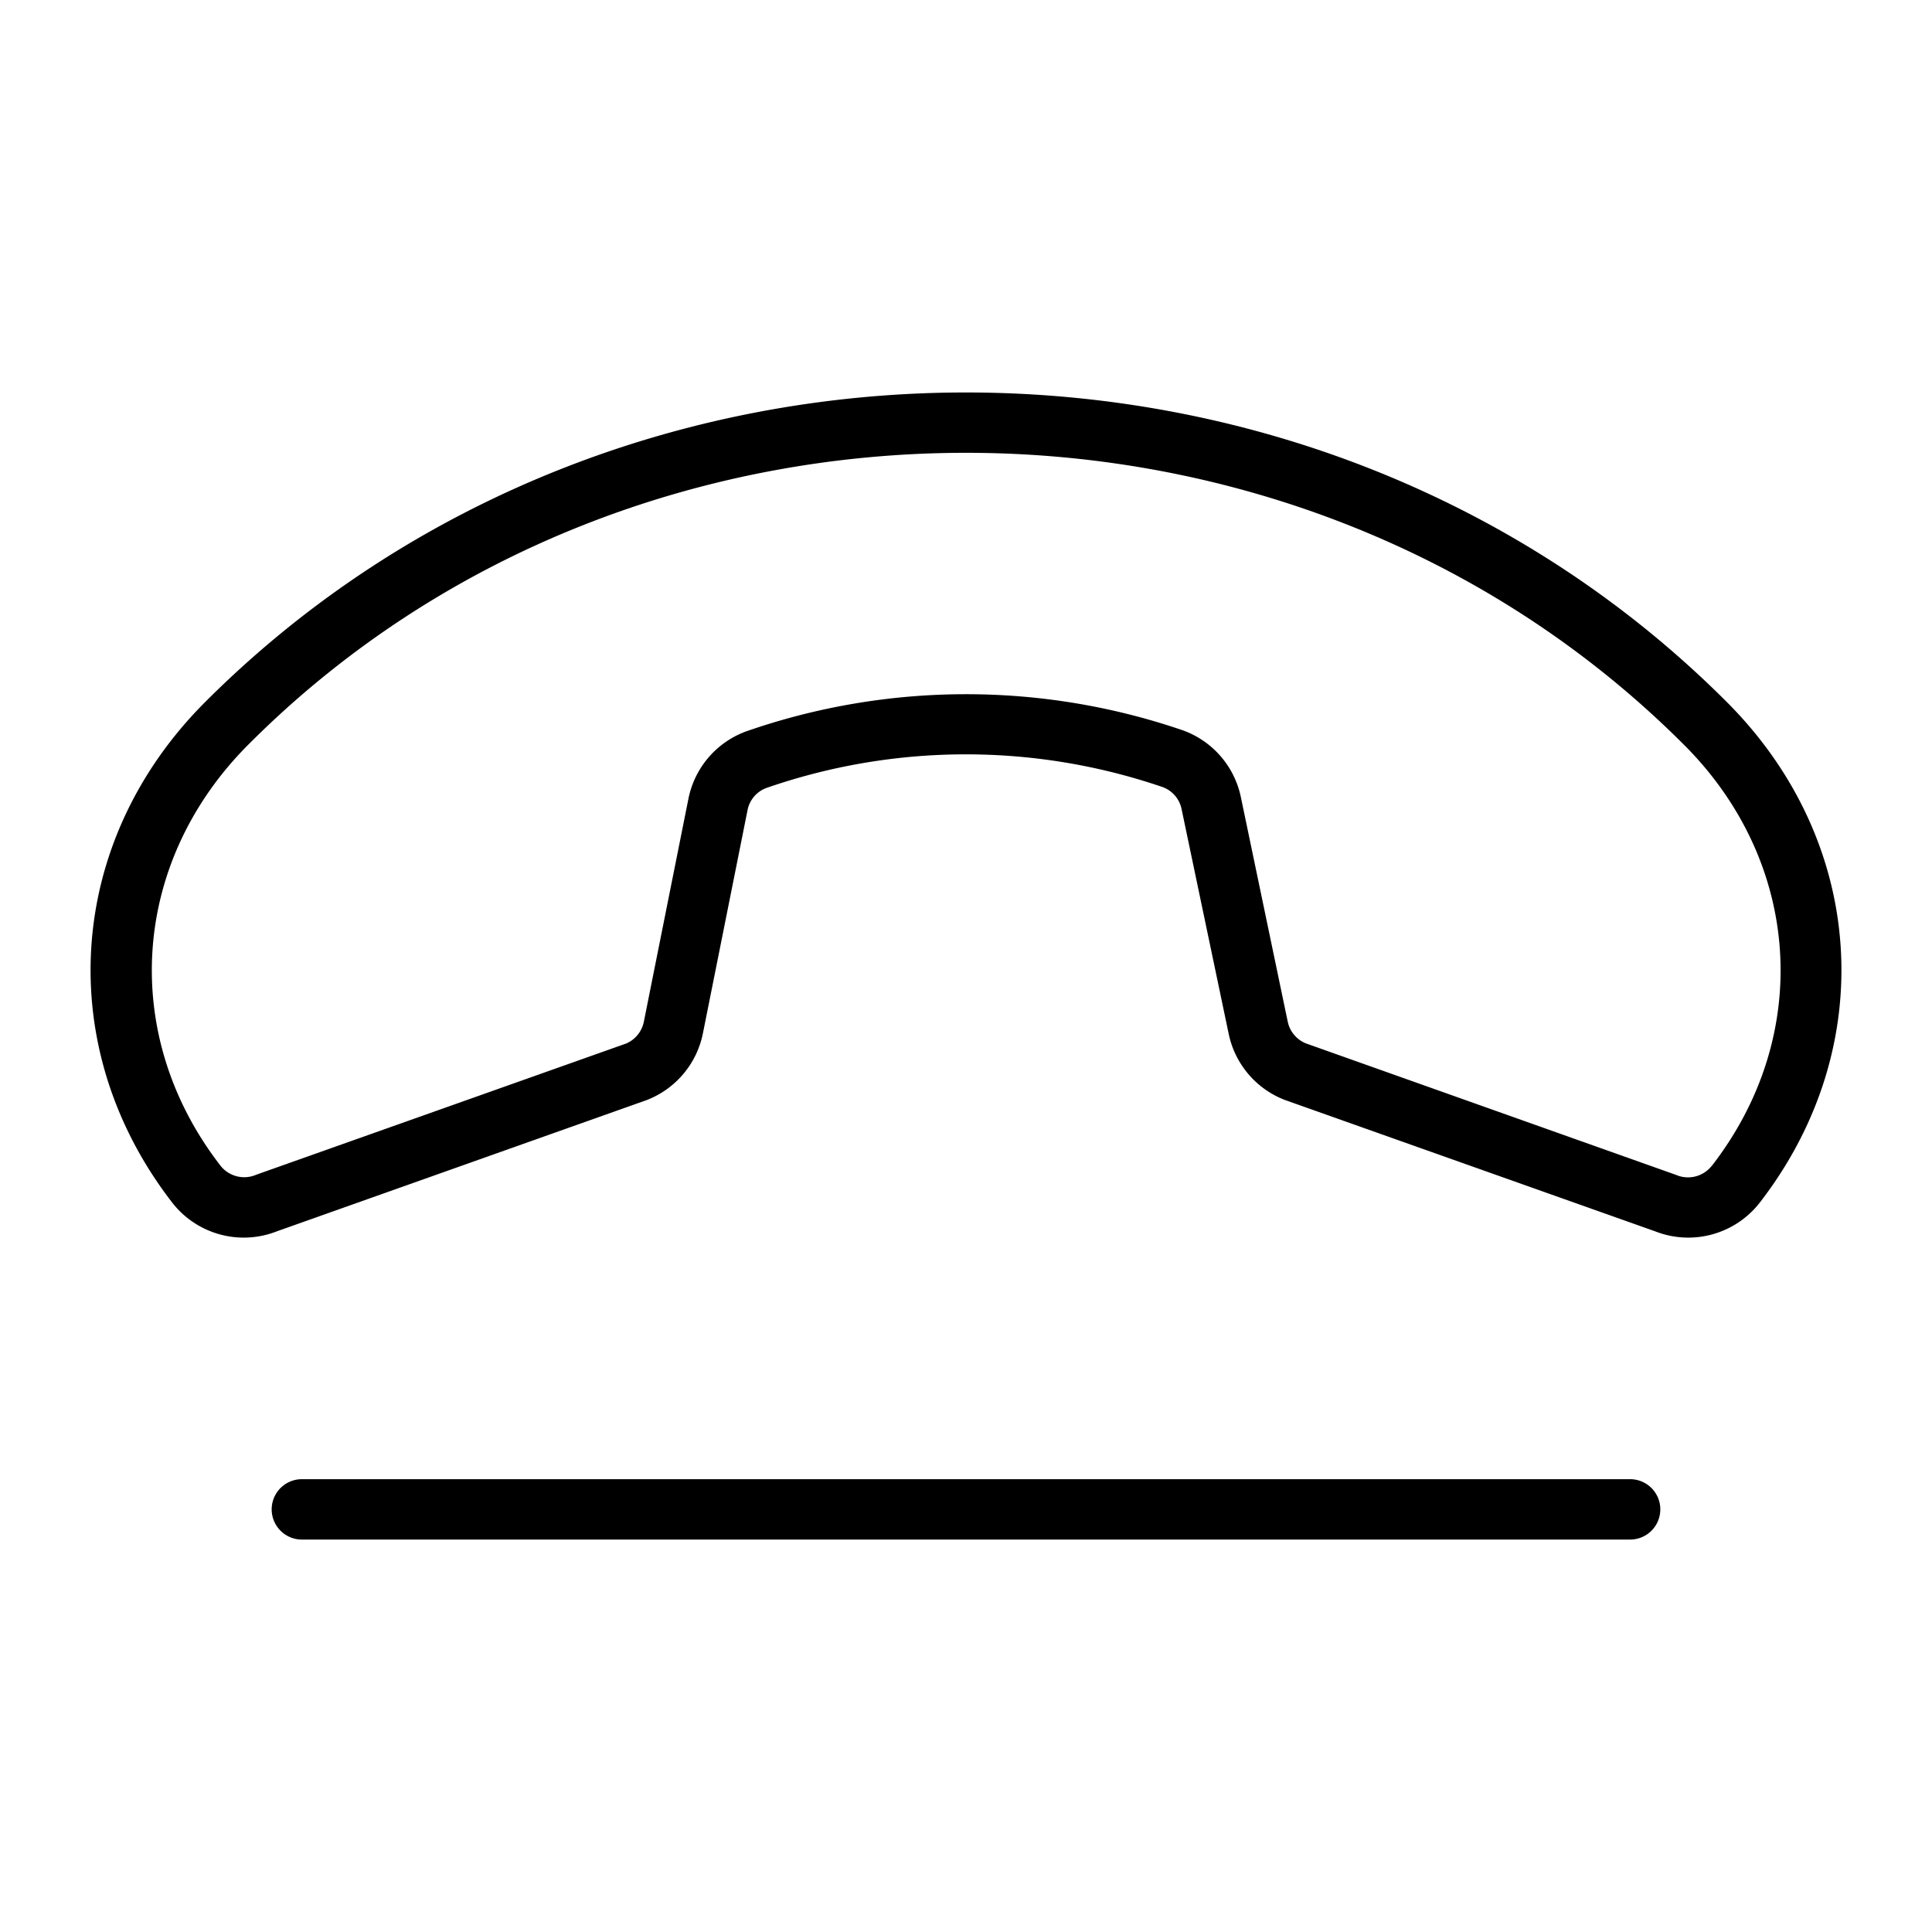
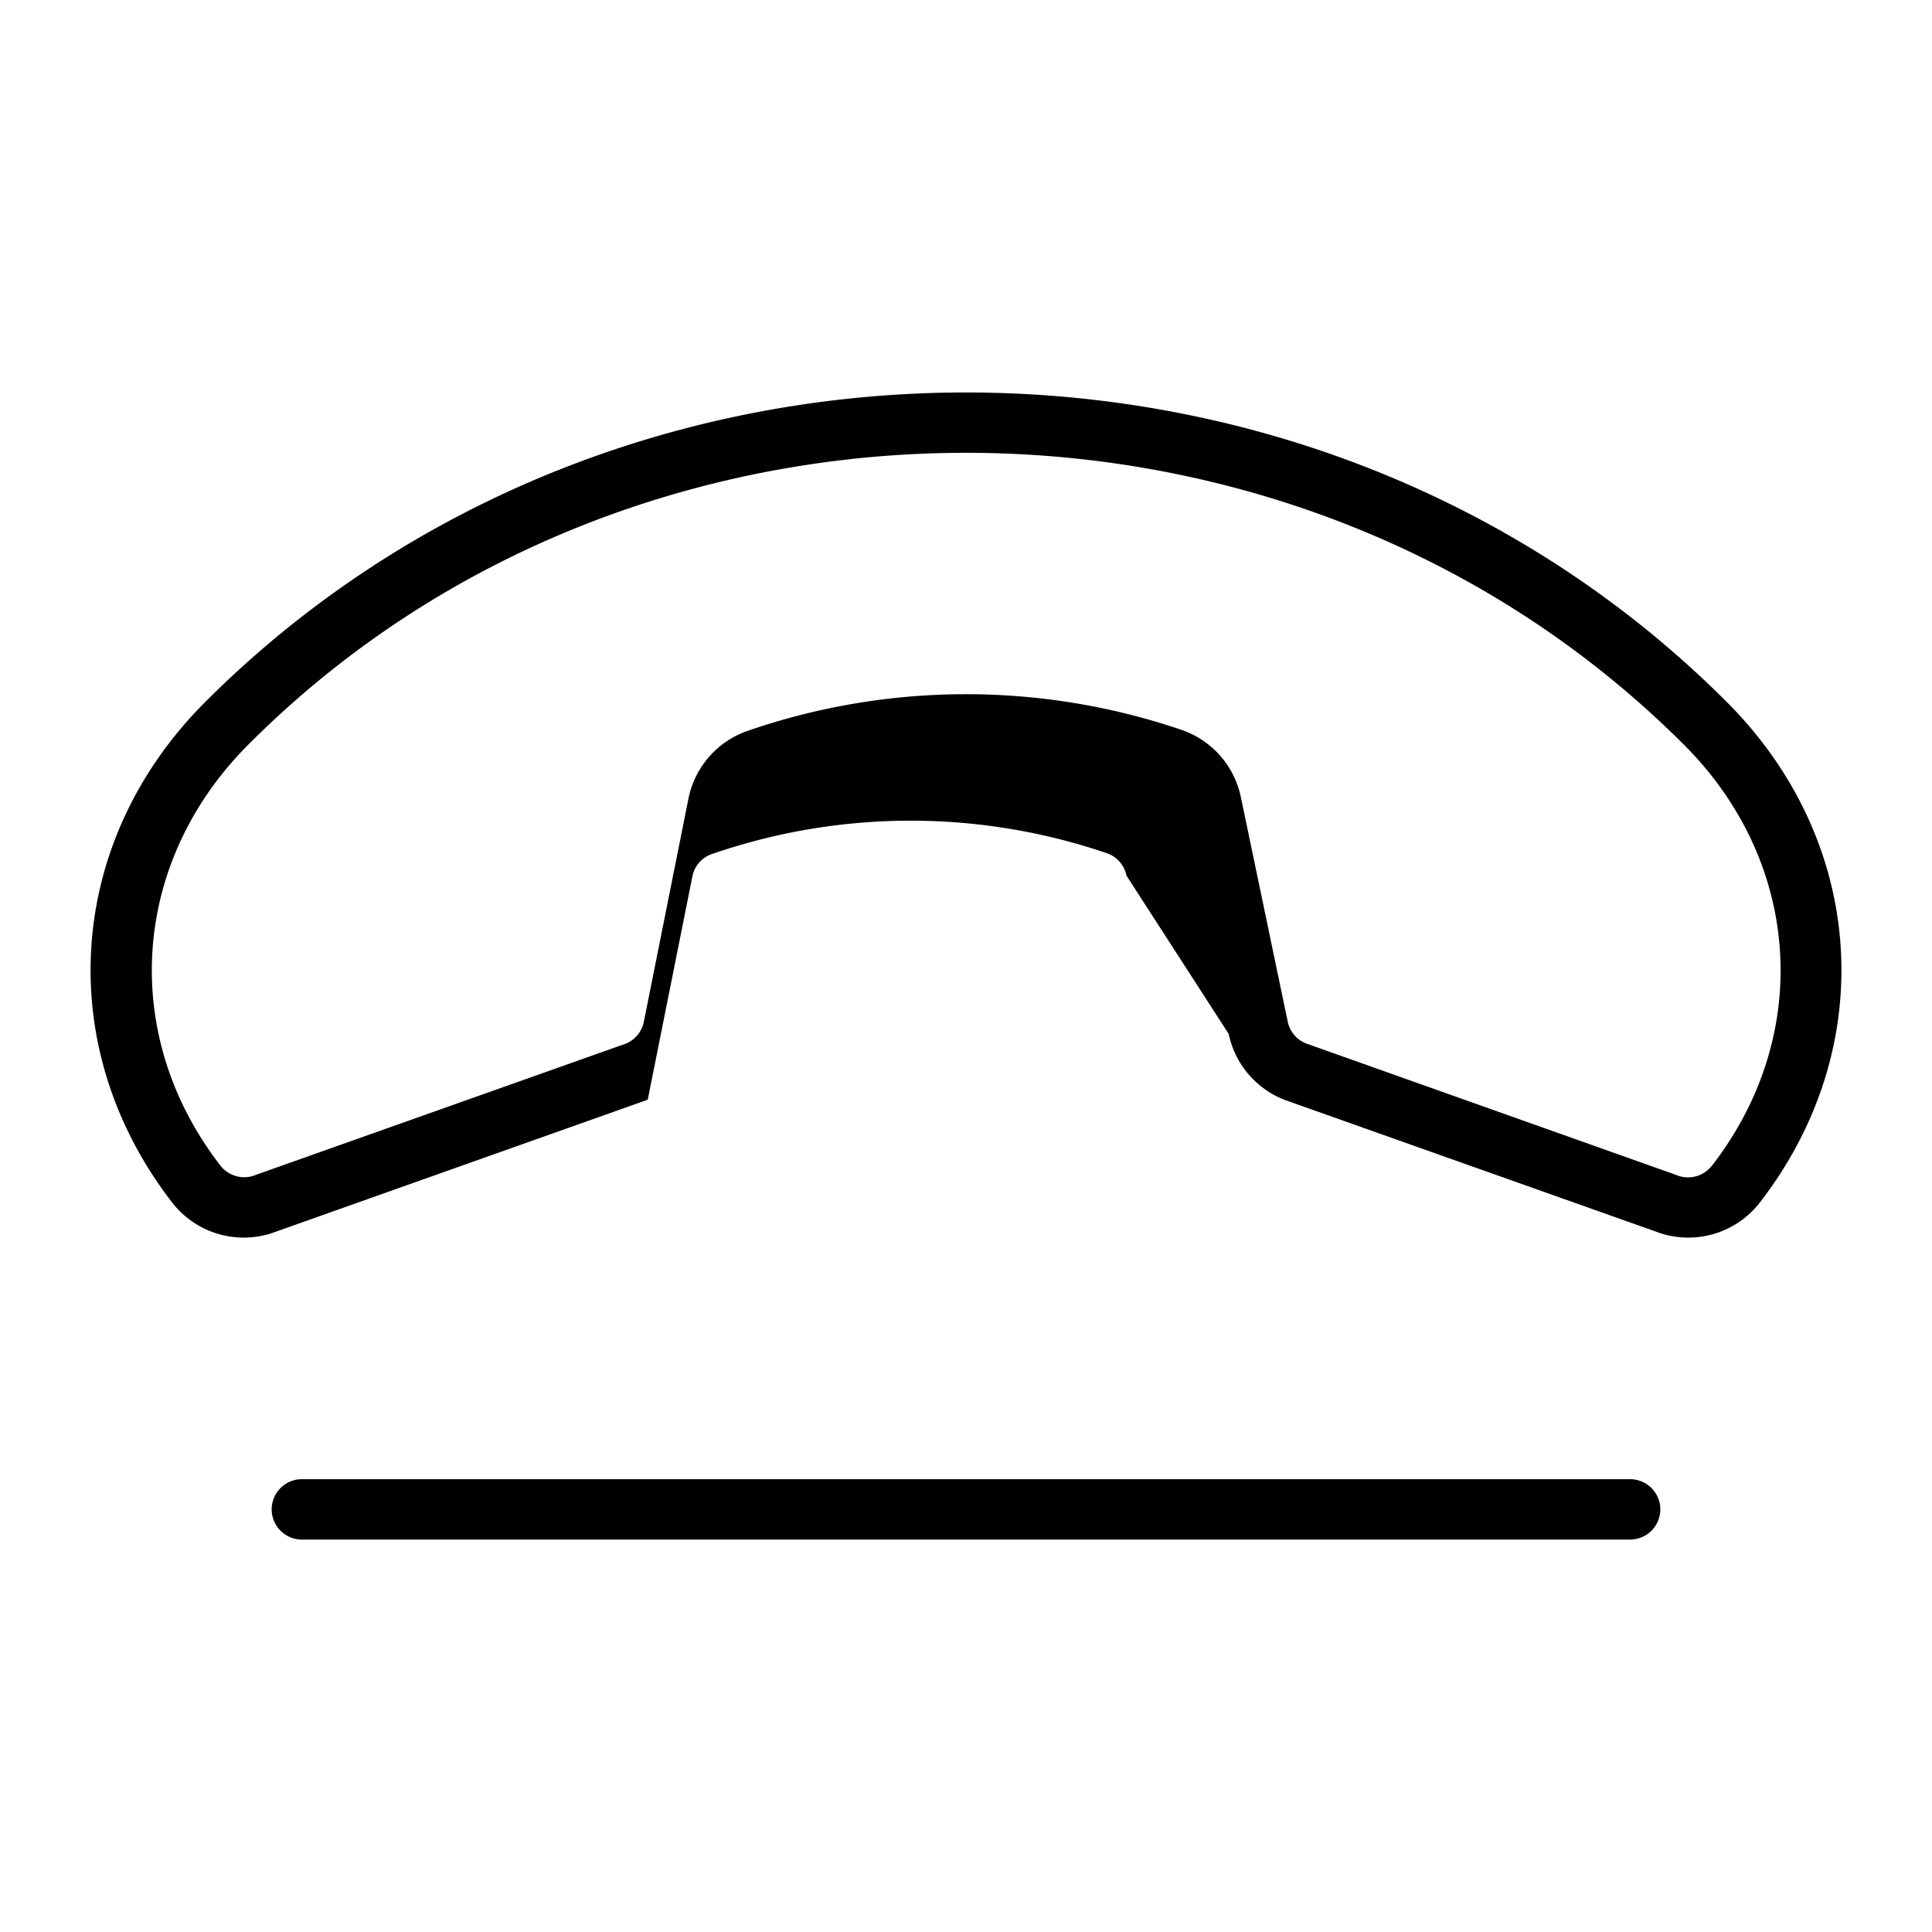
<svg xmlns="http://www.w3.org/2000/svg" viewBox="0 0 256 256" fill="currentColor">
-   <path d="M228.79,93C174.15,38.34,81.85,38.34,27.21,93,8.69,111.5,6.9,138.81,22.85,159.39a12,12,0,0,0,13.83,3.77l49-17.39.15-.06a12,12,0,0,0,7.31-8.79l5.9-29.51a3.93,3.93,0,0,1,2.51-3,80.59,80.59,0,0,1,52.5-.12,3.94,3.94,0,0,1,2.52,2.94L162.81,137a12,12,0,0,0,7.29,8.69l.15.06,49.07,17.41a12,12,0,0,0,13.83-3.77C249.1,138.81,247.31,111.5,228.79,93Zm-2,61.51a4,4,0,0,1-4.61,1.21l-.15-.06L173,138.24a4,4,0,0,1-2.37-2.87l-6.21-29.75a12,12,0,0,0-7.75-8.87,88.63,88.63,0,0,0-57.74.14,12,12,0,0,0-7.72,9l-5.9,29.51A4,4,0,0,1,83,138.26l-49,17.38-.15.06a4,4,0,0,1-4.61-1.21c-13.42-17.3-11.9-40.26,3.69-55.85C58.65,72.85,93.33,60,128,60s69.35,12.89,95.13,38.68C238.71,114.23,240.24,137.19,226.82,154.49ZM220,200a4,4,0,0,1-4,4H40a4,4,0,0,1,0-8H216A4,4,0,0,1,220,200Z" />
+   <path d="M228.79,93C174.15,38.34,81.85,38.34,27.21,93,8.69,111.5,6.9,138.81,22.85,159.39a12,12,0,0,0,13.83,3.77l49-17.39.15-.06l5.9-29.51a3.93,3.93,0,0,1,2.51-3,80.59,80.59,0,0,1,52.5-.12,3.94,3.94,0,0,1,2.52,2.94L162.81,137a12,12,0,0,0,7.29,8.69l.15.06,49.07,17.41a12,12,0,0,0,13.83-3.77C249.1,138.81,247.31,111.5,228.79,93Zm-2,61.51a4,4,0,0,1-4.61,1.21l-.15-.06L173,138.24a4,4,0,0,1-2.37-2.87l-6.21-29.75a12,12,0,0,0-7.75-8.87,88.63,88.63,0,0,0-57.74.14,12,12,0,0,0-7.72,9l-5.9,29.51A4,4,0,0,1,83,138.26l-49,17.38-.15.06a4,4,0,0,1-4.61-1.21c-13.42-17.3-11.9-40.26,3.69-55.85C58.65,72.85,93.33,60,128,60s69.35,12.89,95.13,38.68C238.71,114.23,240.24,137.19,226.82,154.49ZM220,200a4,4,0,0,1-4,4H40a4,4,0,0,1,0-8H216A4,4,0,0,1,220,200Z" />
</svg>